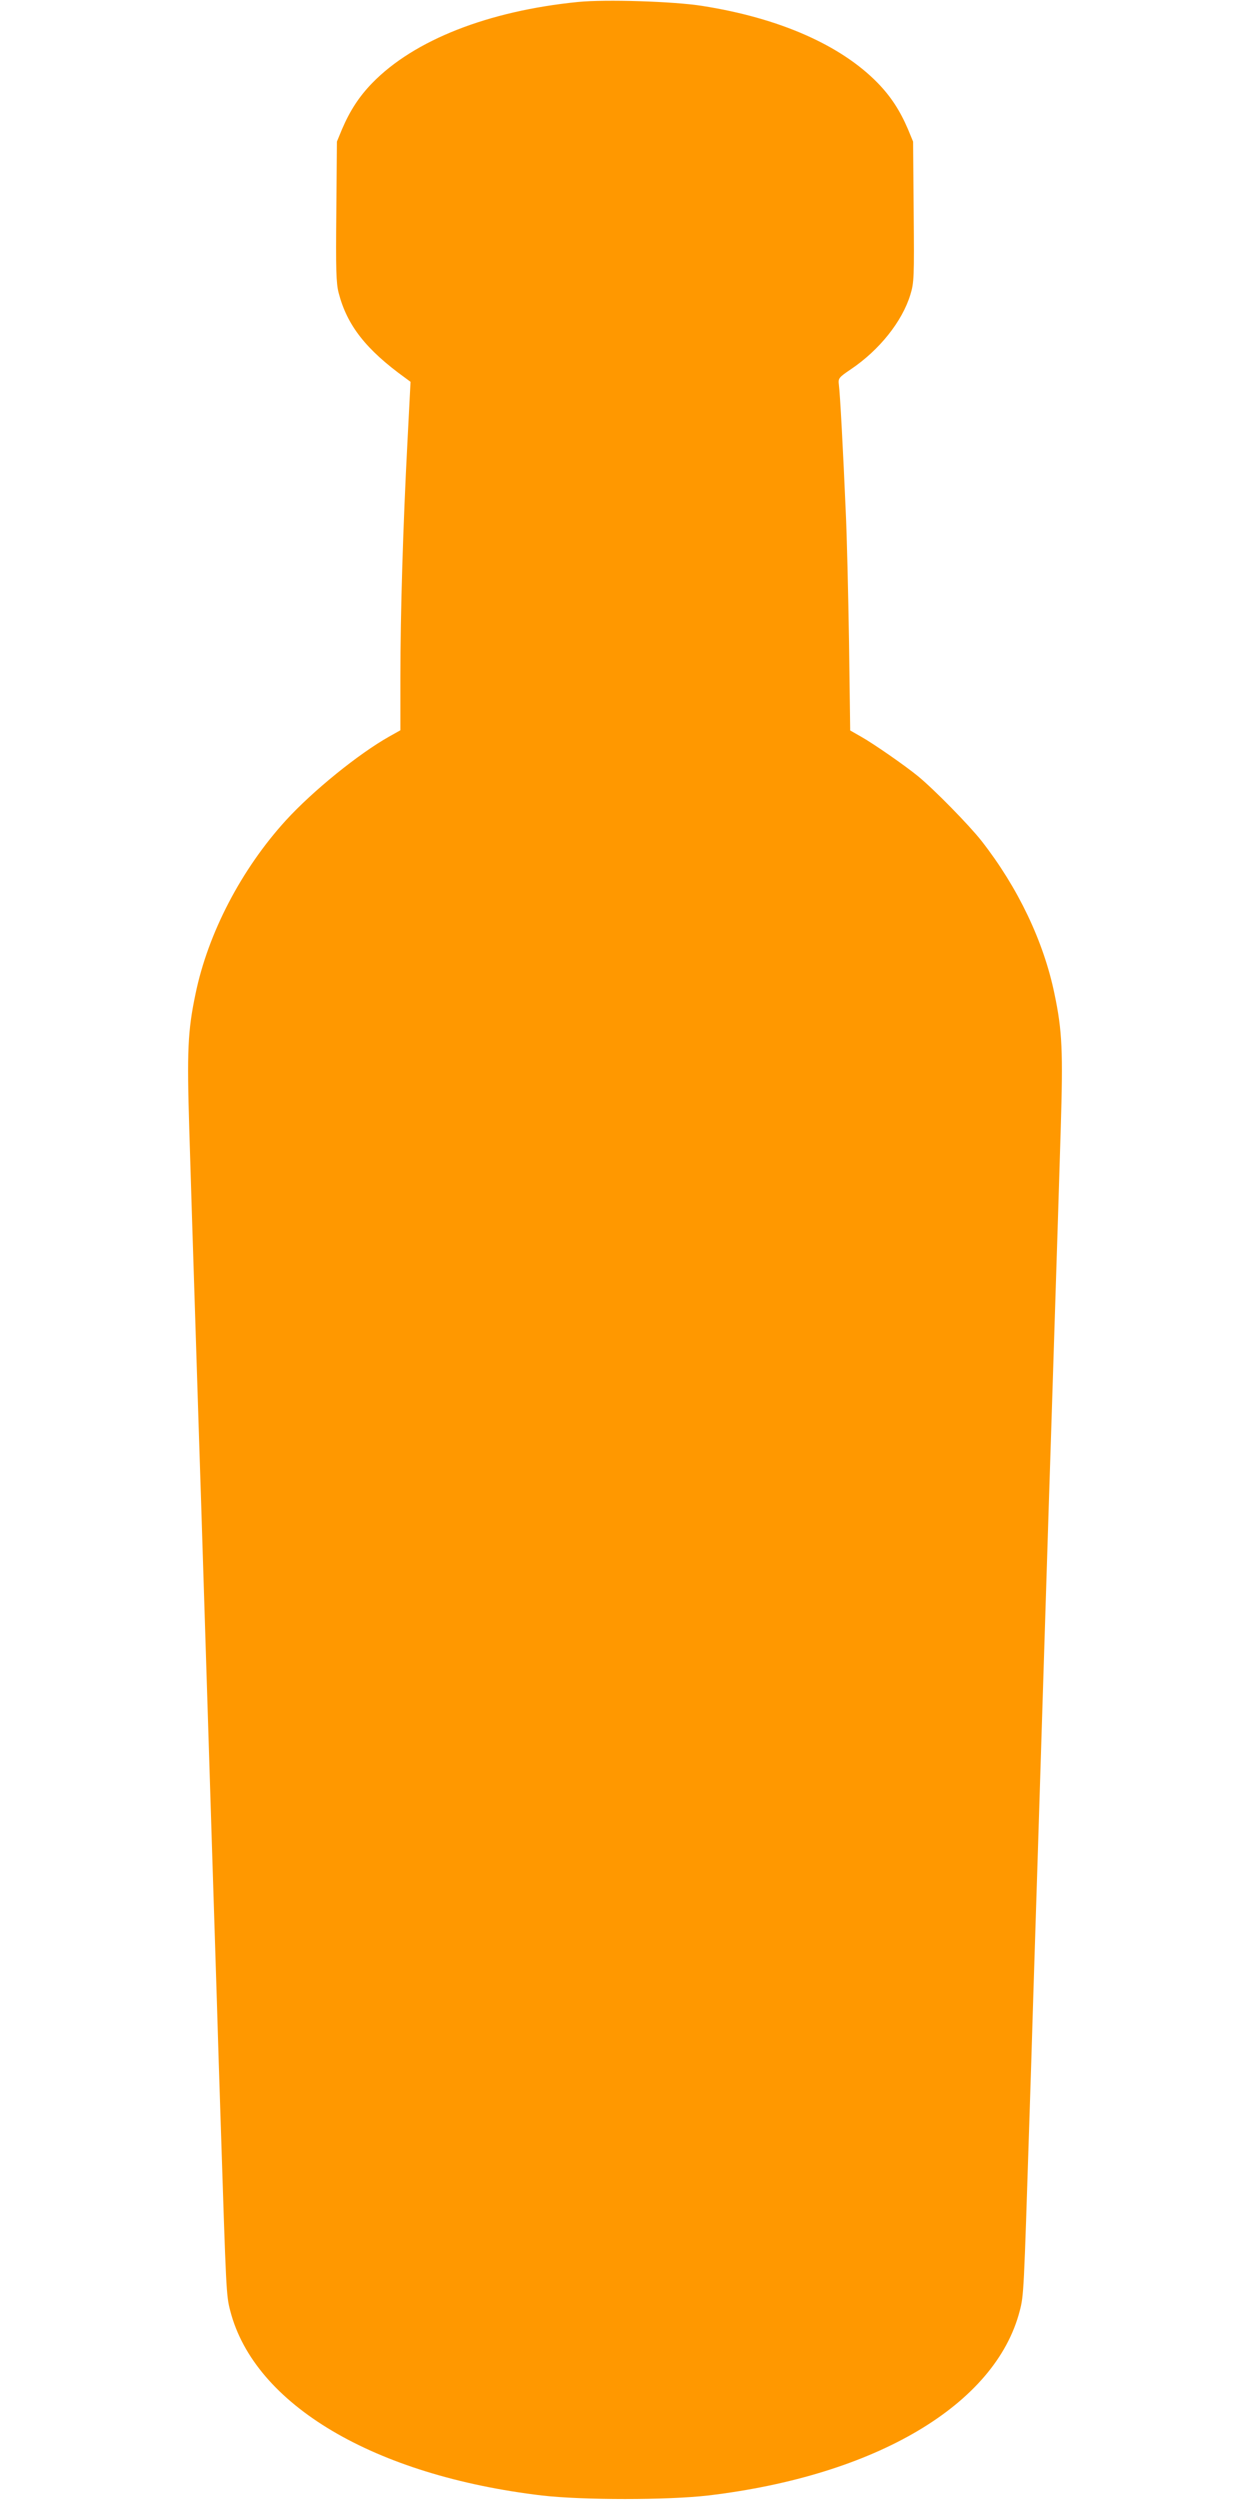
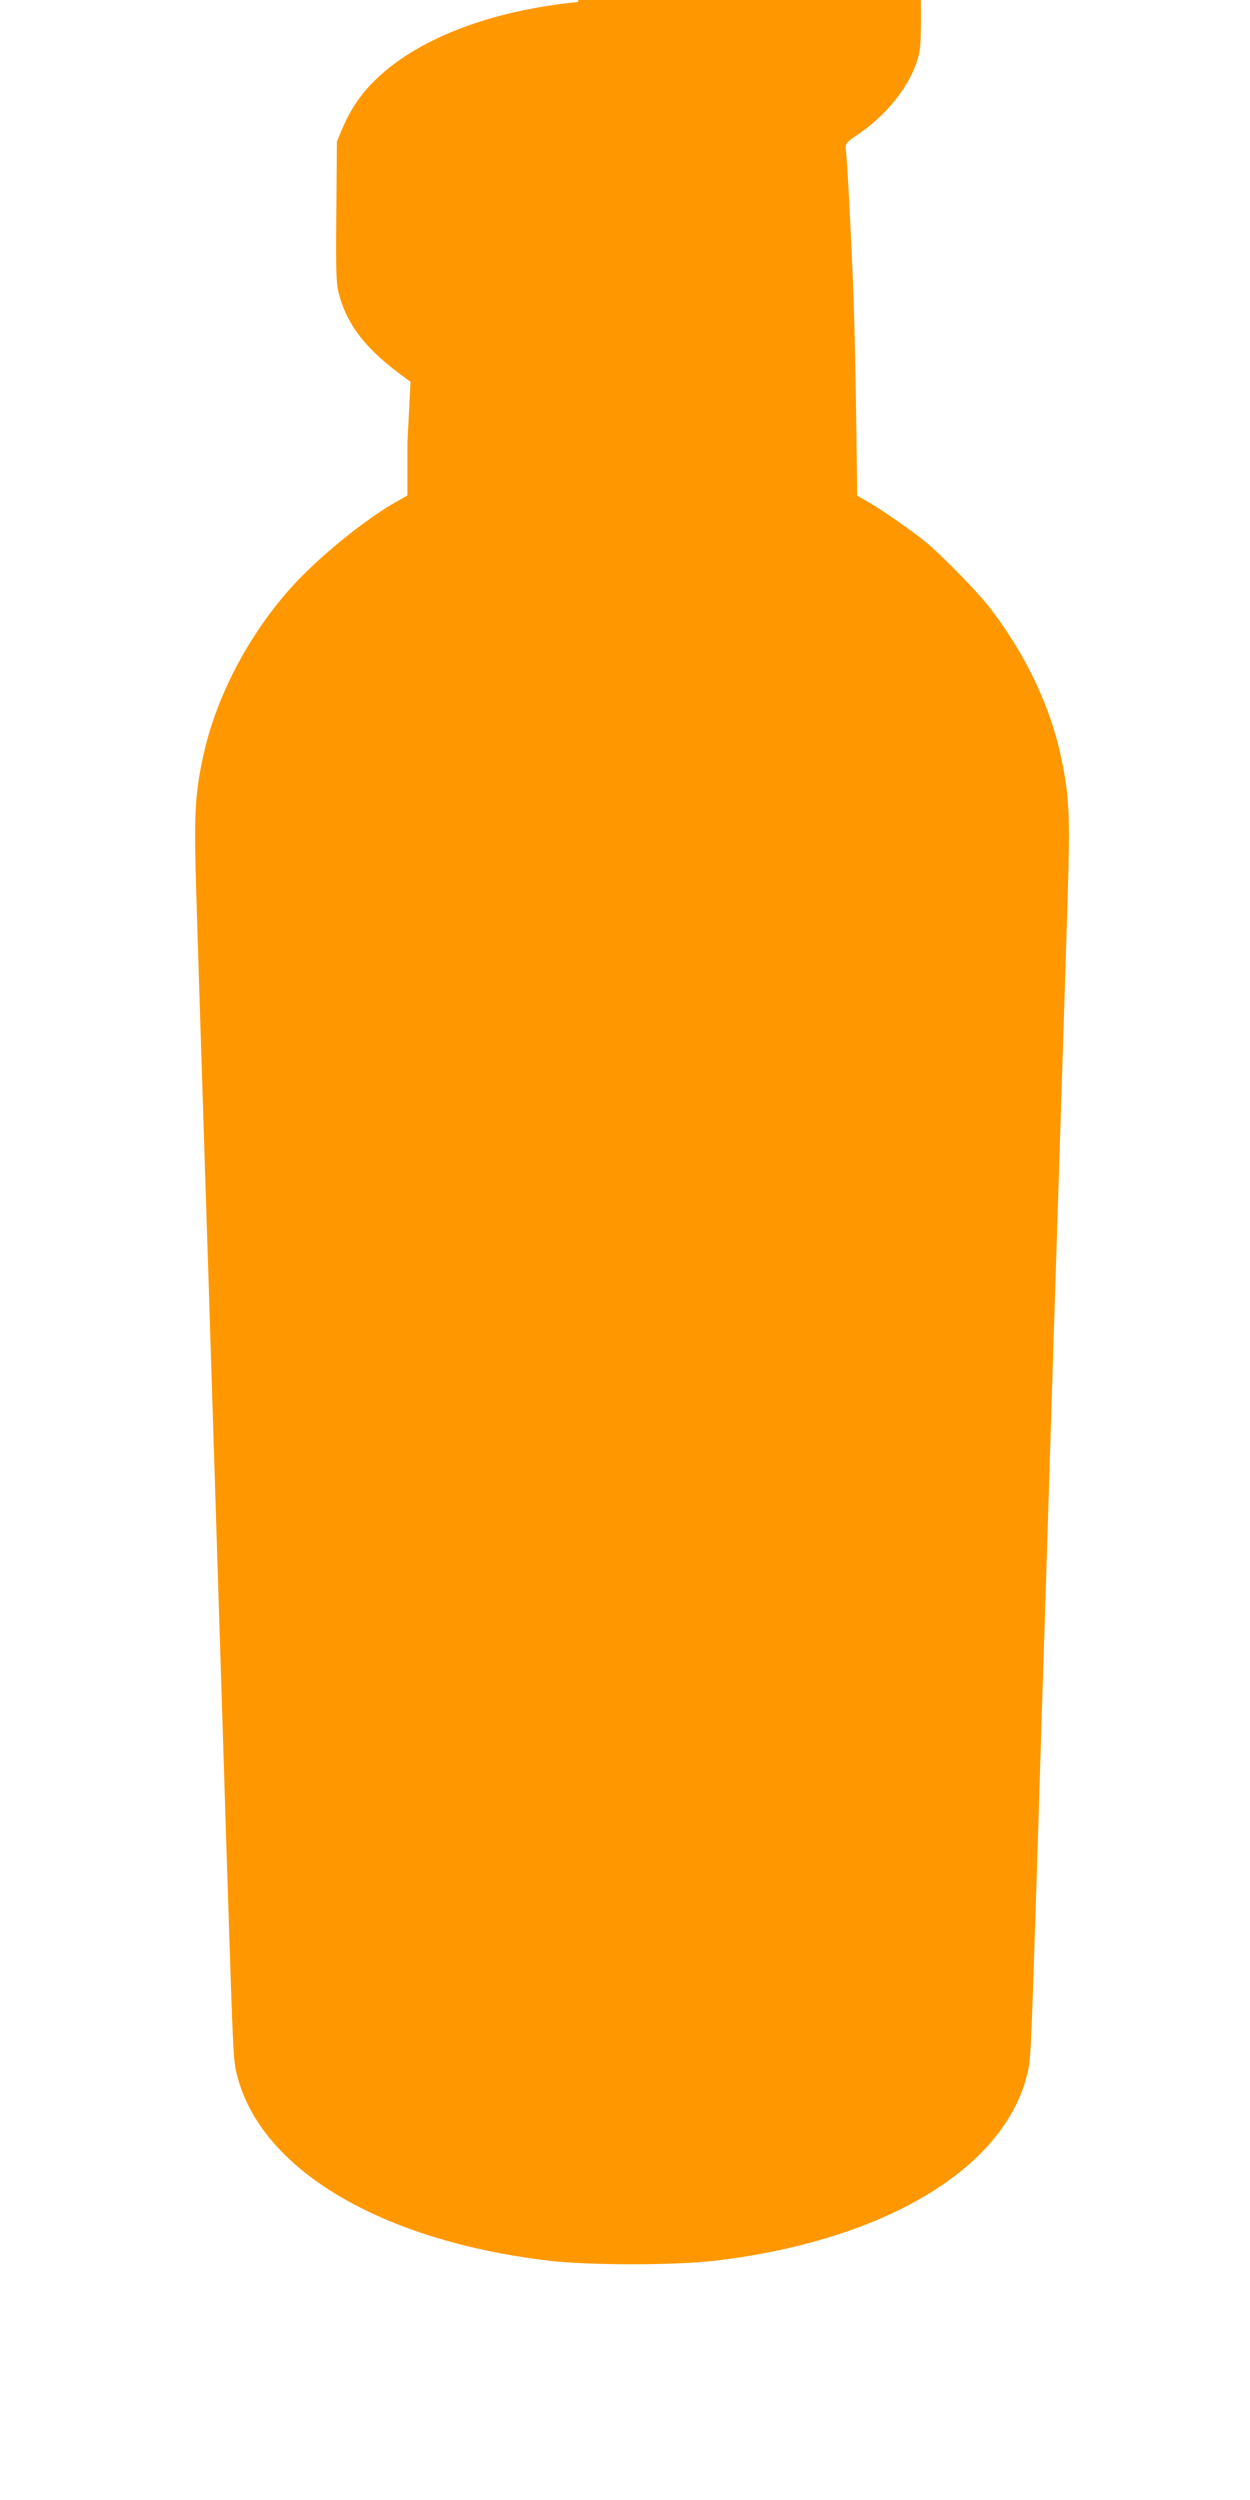
<svg xmlns="http://www.w3.org/2000/svg" version="1.0" width="640pt" height="1280pt" viewBox="0 0 640 1280" preserveAspectRatio="xMidYMid meet">
  <g transform="translate(0,1280) scale(0.1,-0.1)" fill="#ff9800" stroke="none">
-     <path d="M2960 12790 c-461 -46 -840 -195 -1054 -415 -67 -69 -114 -141 -155 -237 l-26 -63 -3 -358 c-3 -297 -1 -367 12 -417 43 -166 140 -290 341 -435 l27 -20 -16 -310 c-22 -418 -36 -873 -36 -1202 l0 -272 -57 -32 c-158 -89 -392 -279 -529 -429 -228 -250 -399 -578 -463 -889 -40 -190 -44 -295 -32 -690 6 -201 20 -645 31 -986 11 -341 24 -762 30 -935 9 -294 17 -529 55 -1747 8 -263 20 -617 25 -788 5 -170 14 -456 20 -635 28 -866 28 -882 49 -962 124 -480 737 -843 1596 -945 208 -24 642 -24 850 0 859 102 1472 465 1596 945 21 80 21 96 49 962 6 179 15 465 20 635 5 171 17 525 25 788 38 1218 46 1453 55 1747 6 173 19 594 30 935 11 341 25 785 31 986 12 395 8 500 -32 690 -55 268 -187 545 -374 784 -63 80 -240 261 -325 331 -66 54 -227 166 -291 202 l-56 32 -6 452 c-4 249 -11 552 -17 673 -13 303 -29 603 -35 645 -4 33 -1 37 61 79 147 99 263 245 305 382 19 62 20 88 17 425 l-3 359 -26 63 c-41 96 -88 168 -155 237 -189 194 -504 333 -900 395 -146 23 -493 34 -634 20z" />
+     <path d="M2960 12790 c-461 -46 -840 -195 -1054 -415 -67 -69 -114 -141 -155 -237 l-26 -63 -3 -358 c-3 -297 -1 -367 12 -417 43 -166 140 -290 341 -435 l27 -20 -16 -310 l0 -272 -57 -32 c-158 -89 -392 -279 -529 -429 -228 -250 -399 -578 -463 -889 -40 -190 -44 -295 -32 -690 6 -201 20 -645 31 -986 11 -341 24 -762 30 -935 9 -294 17 -529 55 -1747 8 -263 20 -617 25 -788 5 -170 14 -456 20 -635 28 -866 28 -882 49 -962 124 -480 737 -843 1596 -945 208 -24 642 -24 850 0 859 102 1472 465 1596 945 21 80 21 96 49 962 6 179 15 465 20 635 5 171 17 525 25 788 38 1218 46 1453 55 1747 6 173 19 594 30 935 11 341 25 785 31 986 12 395 8 500 -32 690 -55 268 -187 545 -374 784 -63 80 -240 261 -325 331 -66 54 -227 166 -291 202 l-56 32 -6 452 c-4 249 -11 552 -17 673 -13 303 -29 603 -35 645 -4 33 -1 37 61 79 147 99 263 245 305 382 19 62 20 88 17 425 l-3 359 -26 63 c-41 96 -88 168 -155 237 -189 194 -504 333 -900 395 -146 23 -493 34 -634 20z" />
  </g>
</svg>